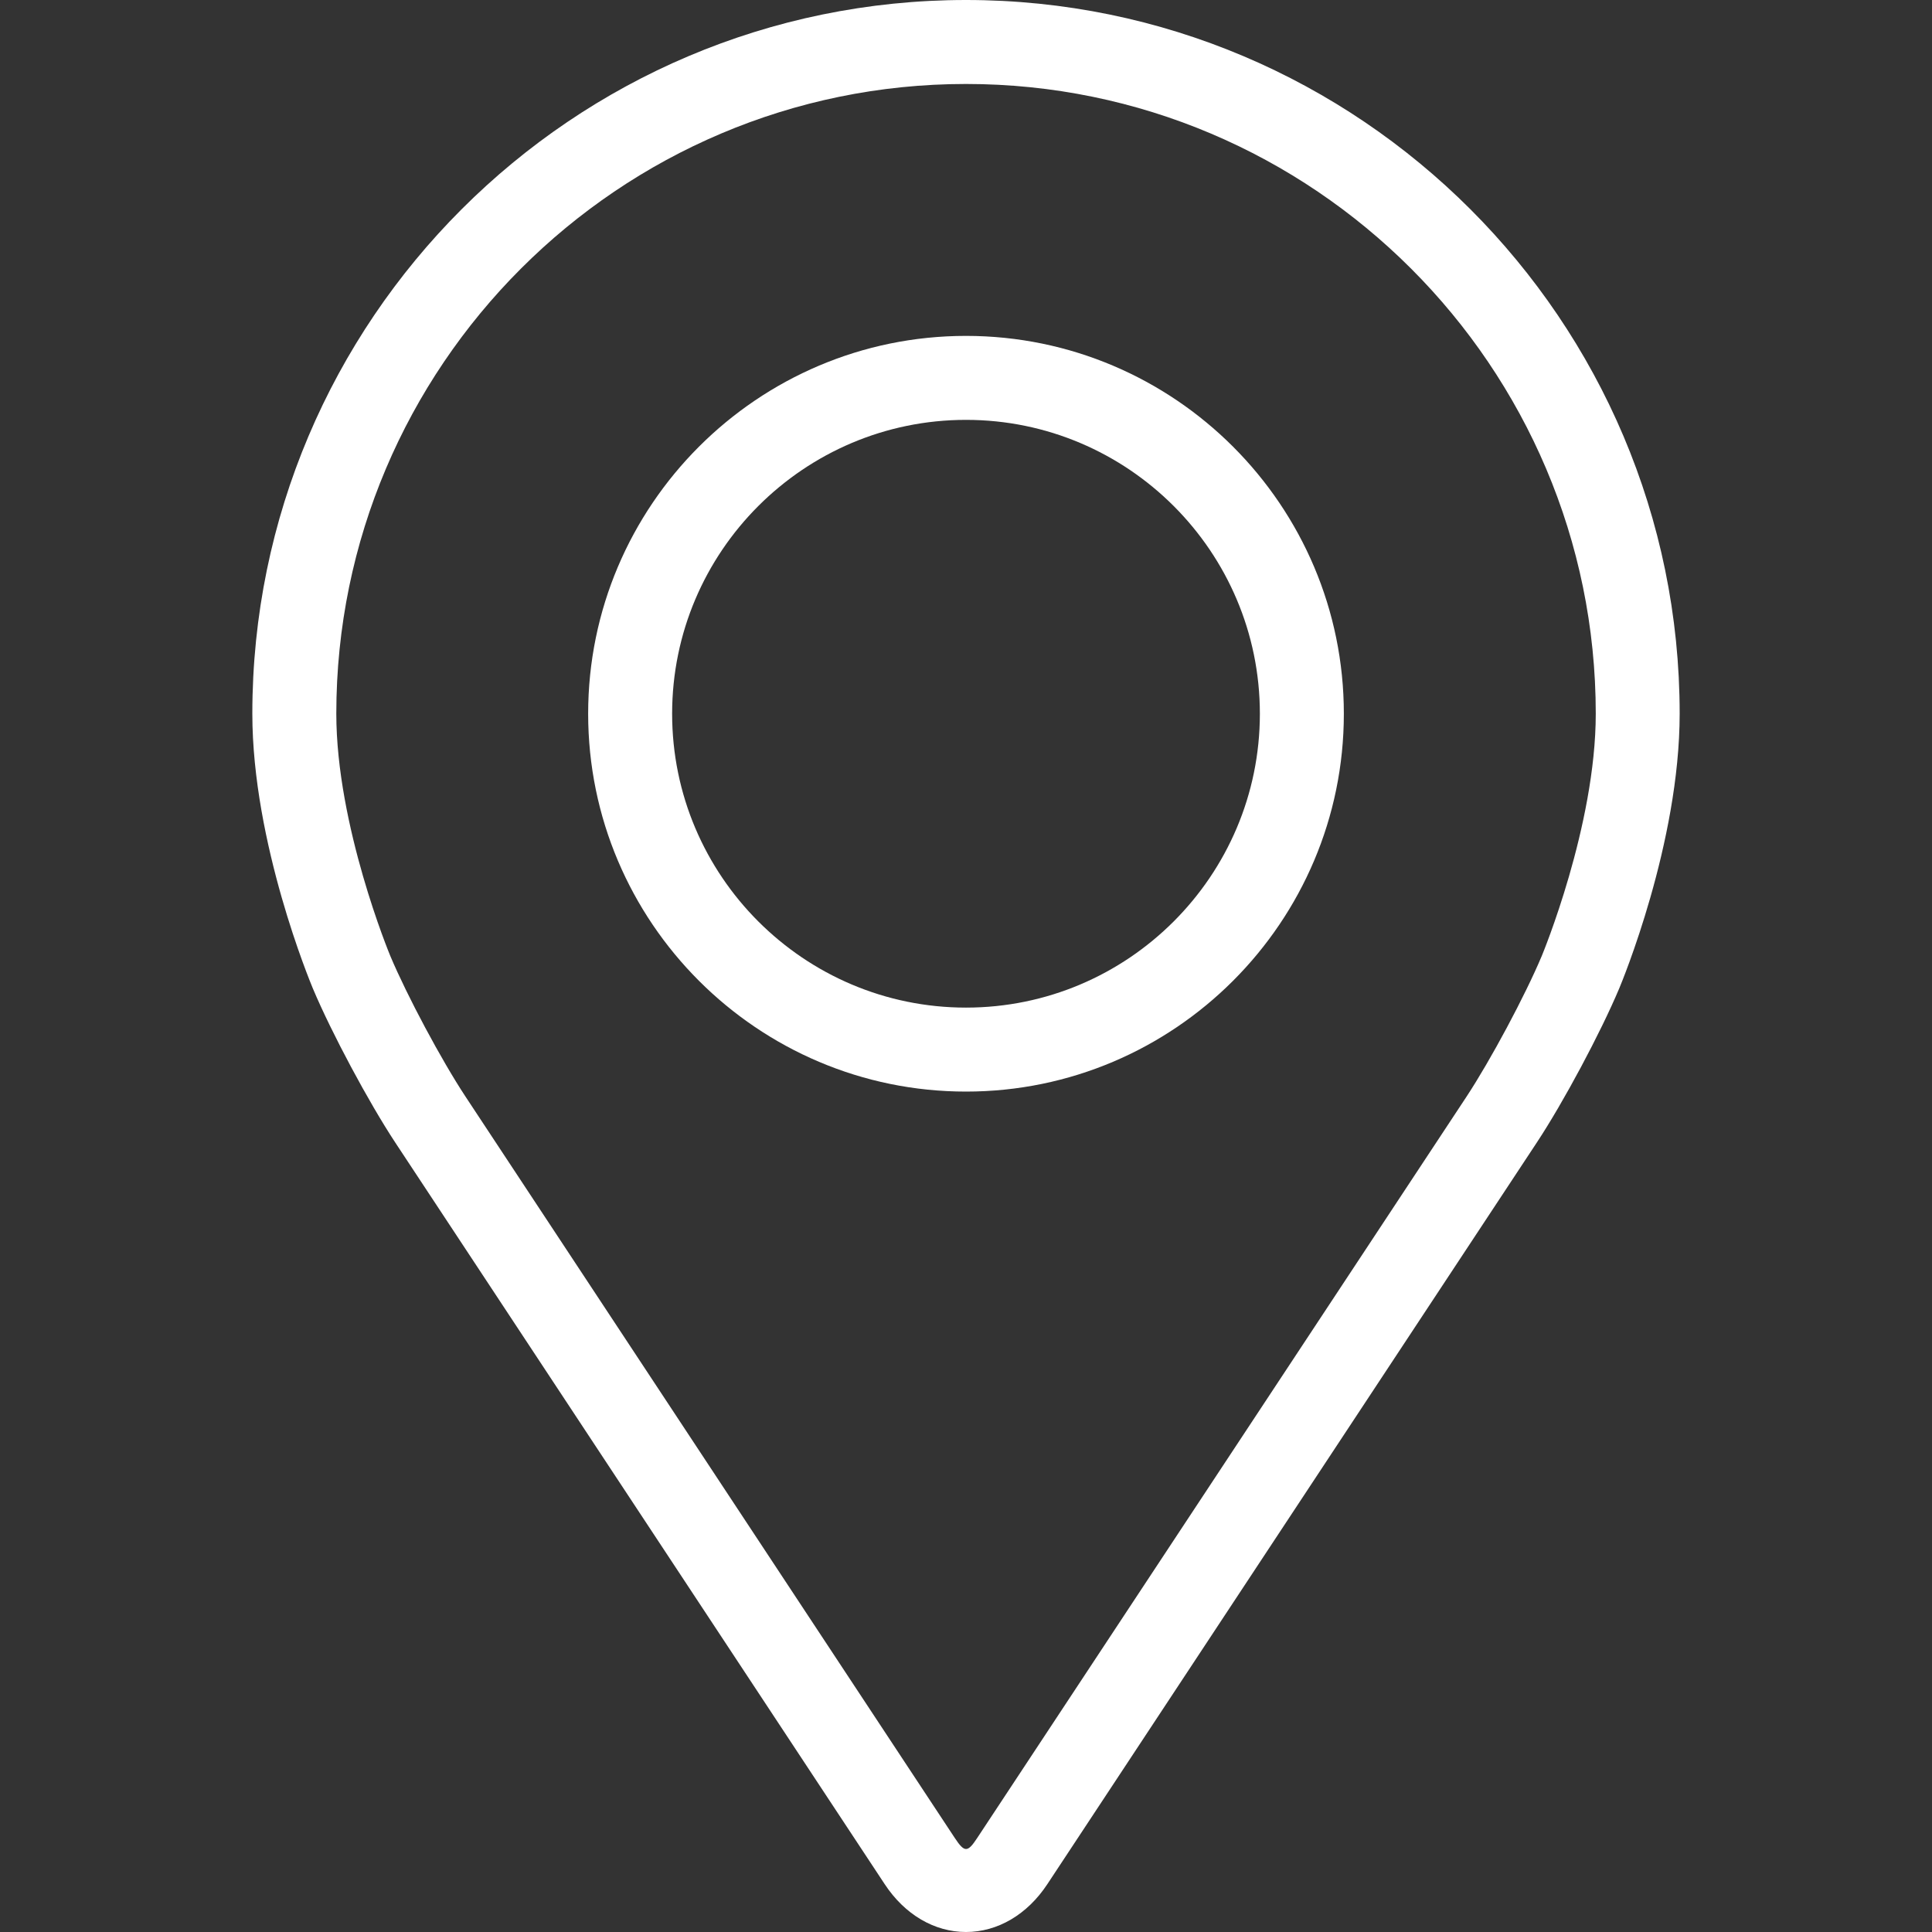
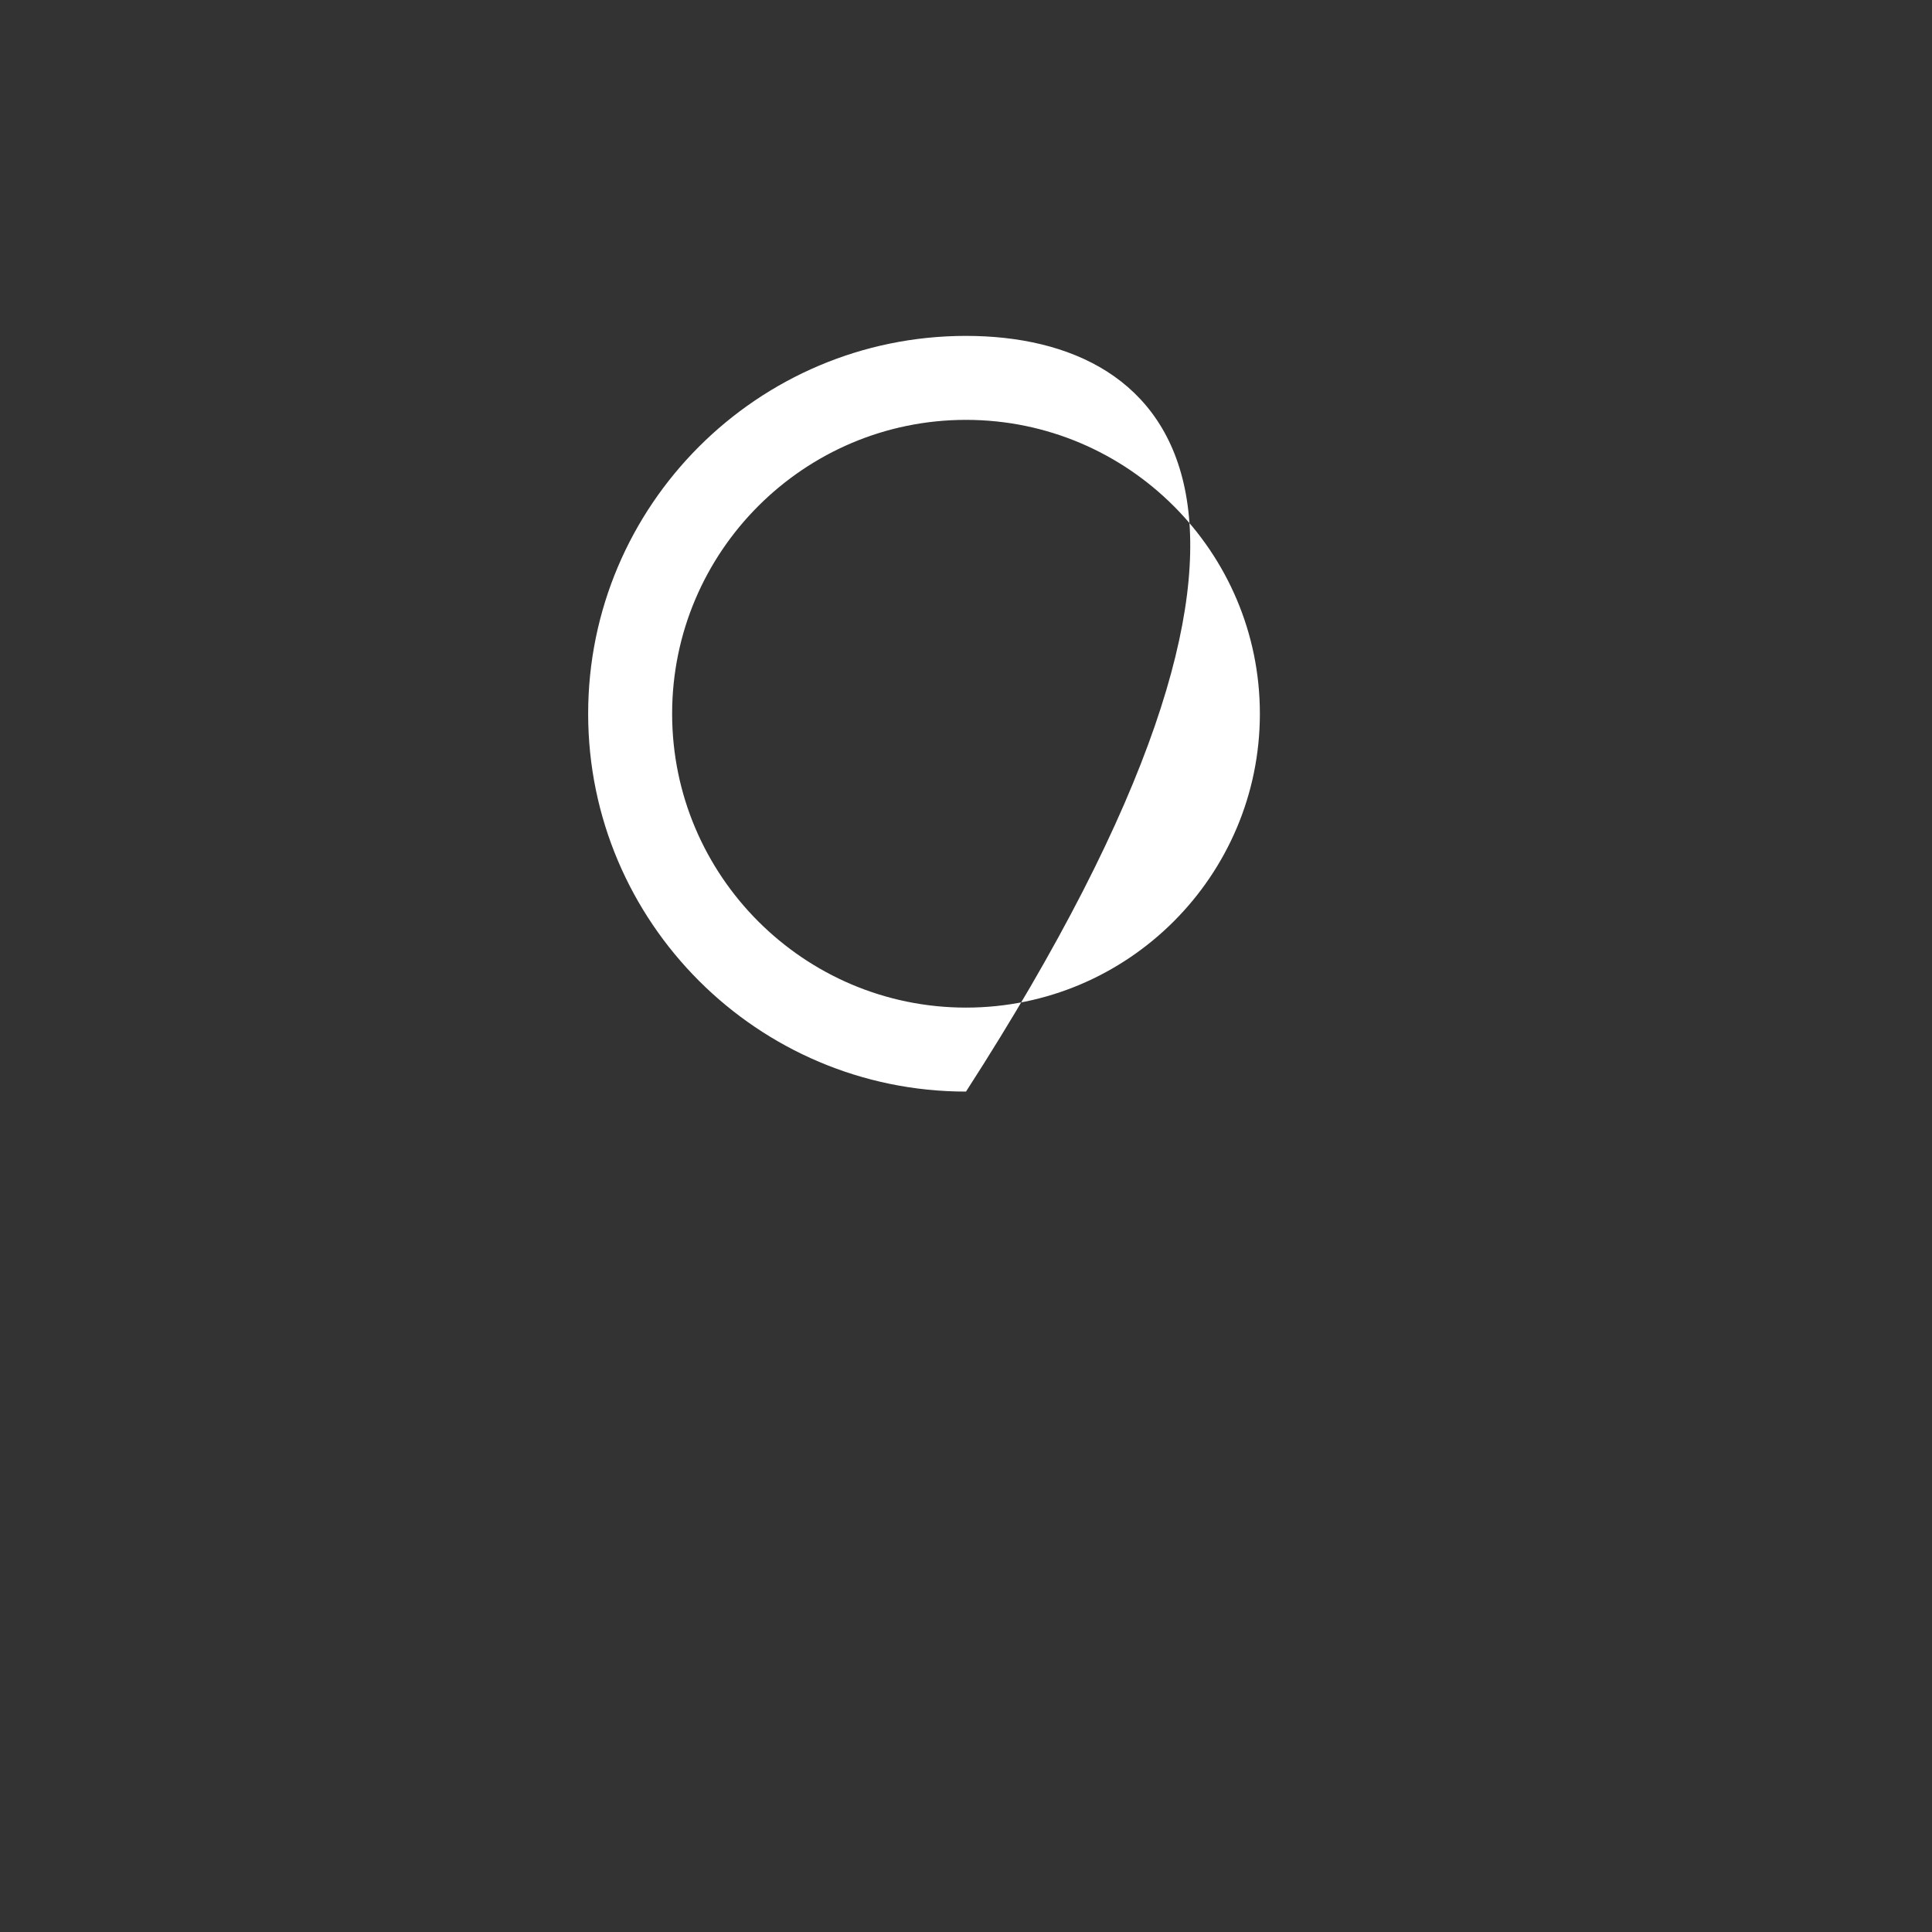
<svg xmlns="http://www.w3.org/2000/svg" width="28" height="28" viewBox="0 0 28 28" fill="none">
  <rect x="0" y="0" width="28" height="28" fill="#333333" stroke="none" />
  <g clip-path="url(#clip0_204_59588)">
-     <path d="M14 0C8.297 0 3.657 4.64 3.657 10.343C3.657 12.221 4.499 14.24 4.534 14.325C4.806 14.971 5.343 15.974 5.73 16.561L12.822 27.307C13.112 27.747 13.541 28 14 28C14.459 28 14.888 27.747 15.178 27.308L22.271 16.561C22.659 15.974 23.195 14.971 23.467 14.325C23.502 14.241 24.343 12.222 24.343 10.343C24.343 4.64 19.703 0 14 0ZM22.345 13.853C22.102 14.432 21.602 15.365 21.255 15.892L14.162 26.638C14.023 26.85 13.978 26.85 13.838 26.638L6.746 15.892C6.398 15.365 5.899 14.431 5.656 13.853C5.646 13.828 4.874 11.969 4.874 10.343C4.874 5.311 8.968 1.217 14 1.217C19.032 1.217 23.127 5.311 23.127 10.343C23.127 11.972 22.352 13.835 22.345 13.853Z" fill="white" />
-     <path d="M14 4.868C10.98 4.868 8.524 7.325 8.524 10.344C8.524 13.363 10.98 15.82 14 15.82C17.02 15.82 19.476 13.363 19.476 10.344C19.476 7.325 17.02 4.868 14 4.868ZM14 14.603C11.652 14.603 9.741 12.693 9.741 10.344C9.741 7.995 11.652 6.085 14 6.085C16.348 6.085 18.259 7.995 18.259 10.344C18.259 12.693 16.348 14.603 14 14.603Z" fill="white" />
+     <path d="M14 4.868C10.98 4.868 8.524 7.325 8.524 10.344C8.524 13.363 10.98 15.82 14 15.82C19.476 7.325 17.02 4.868 14 4.868ZM14 14.603C11.652 14.603 9.741 12.693 9.741 10.344C9.741 7.995 11.652 6.085 14 6.085C16.348 6.085 18.259 7.995 18.259 10.344C18.259 12.693 16.348 14.603 14 14.603Z" fill="white" />
  </g>
  <defs>
    <clipPath id="clip0_204_59588">
      <rect width="28" height="28" fill="white" />
    </clipPath>
  </defs>
</svg>